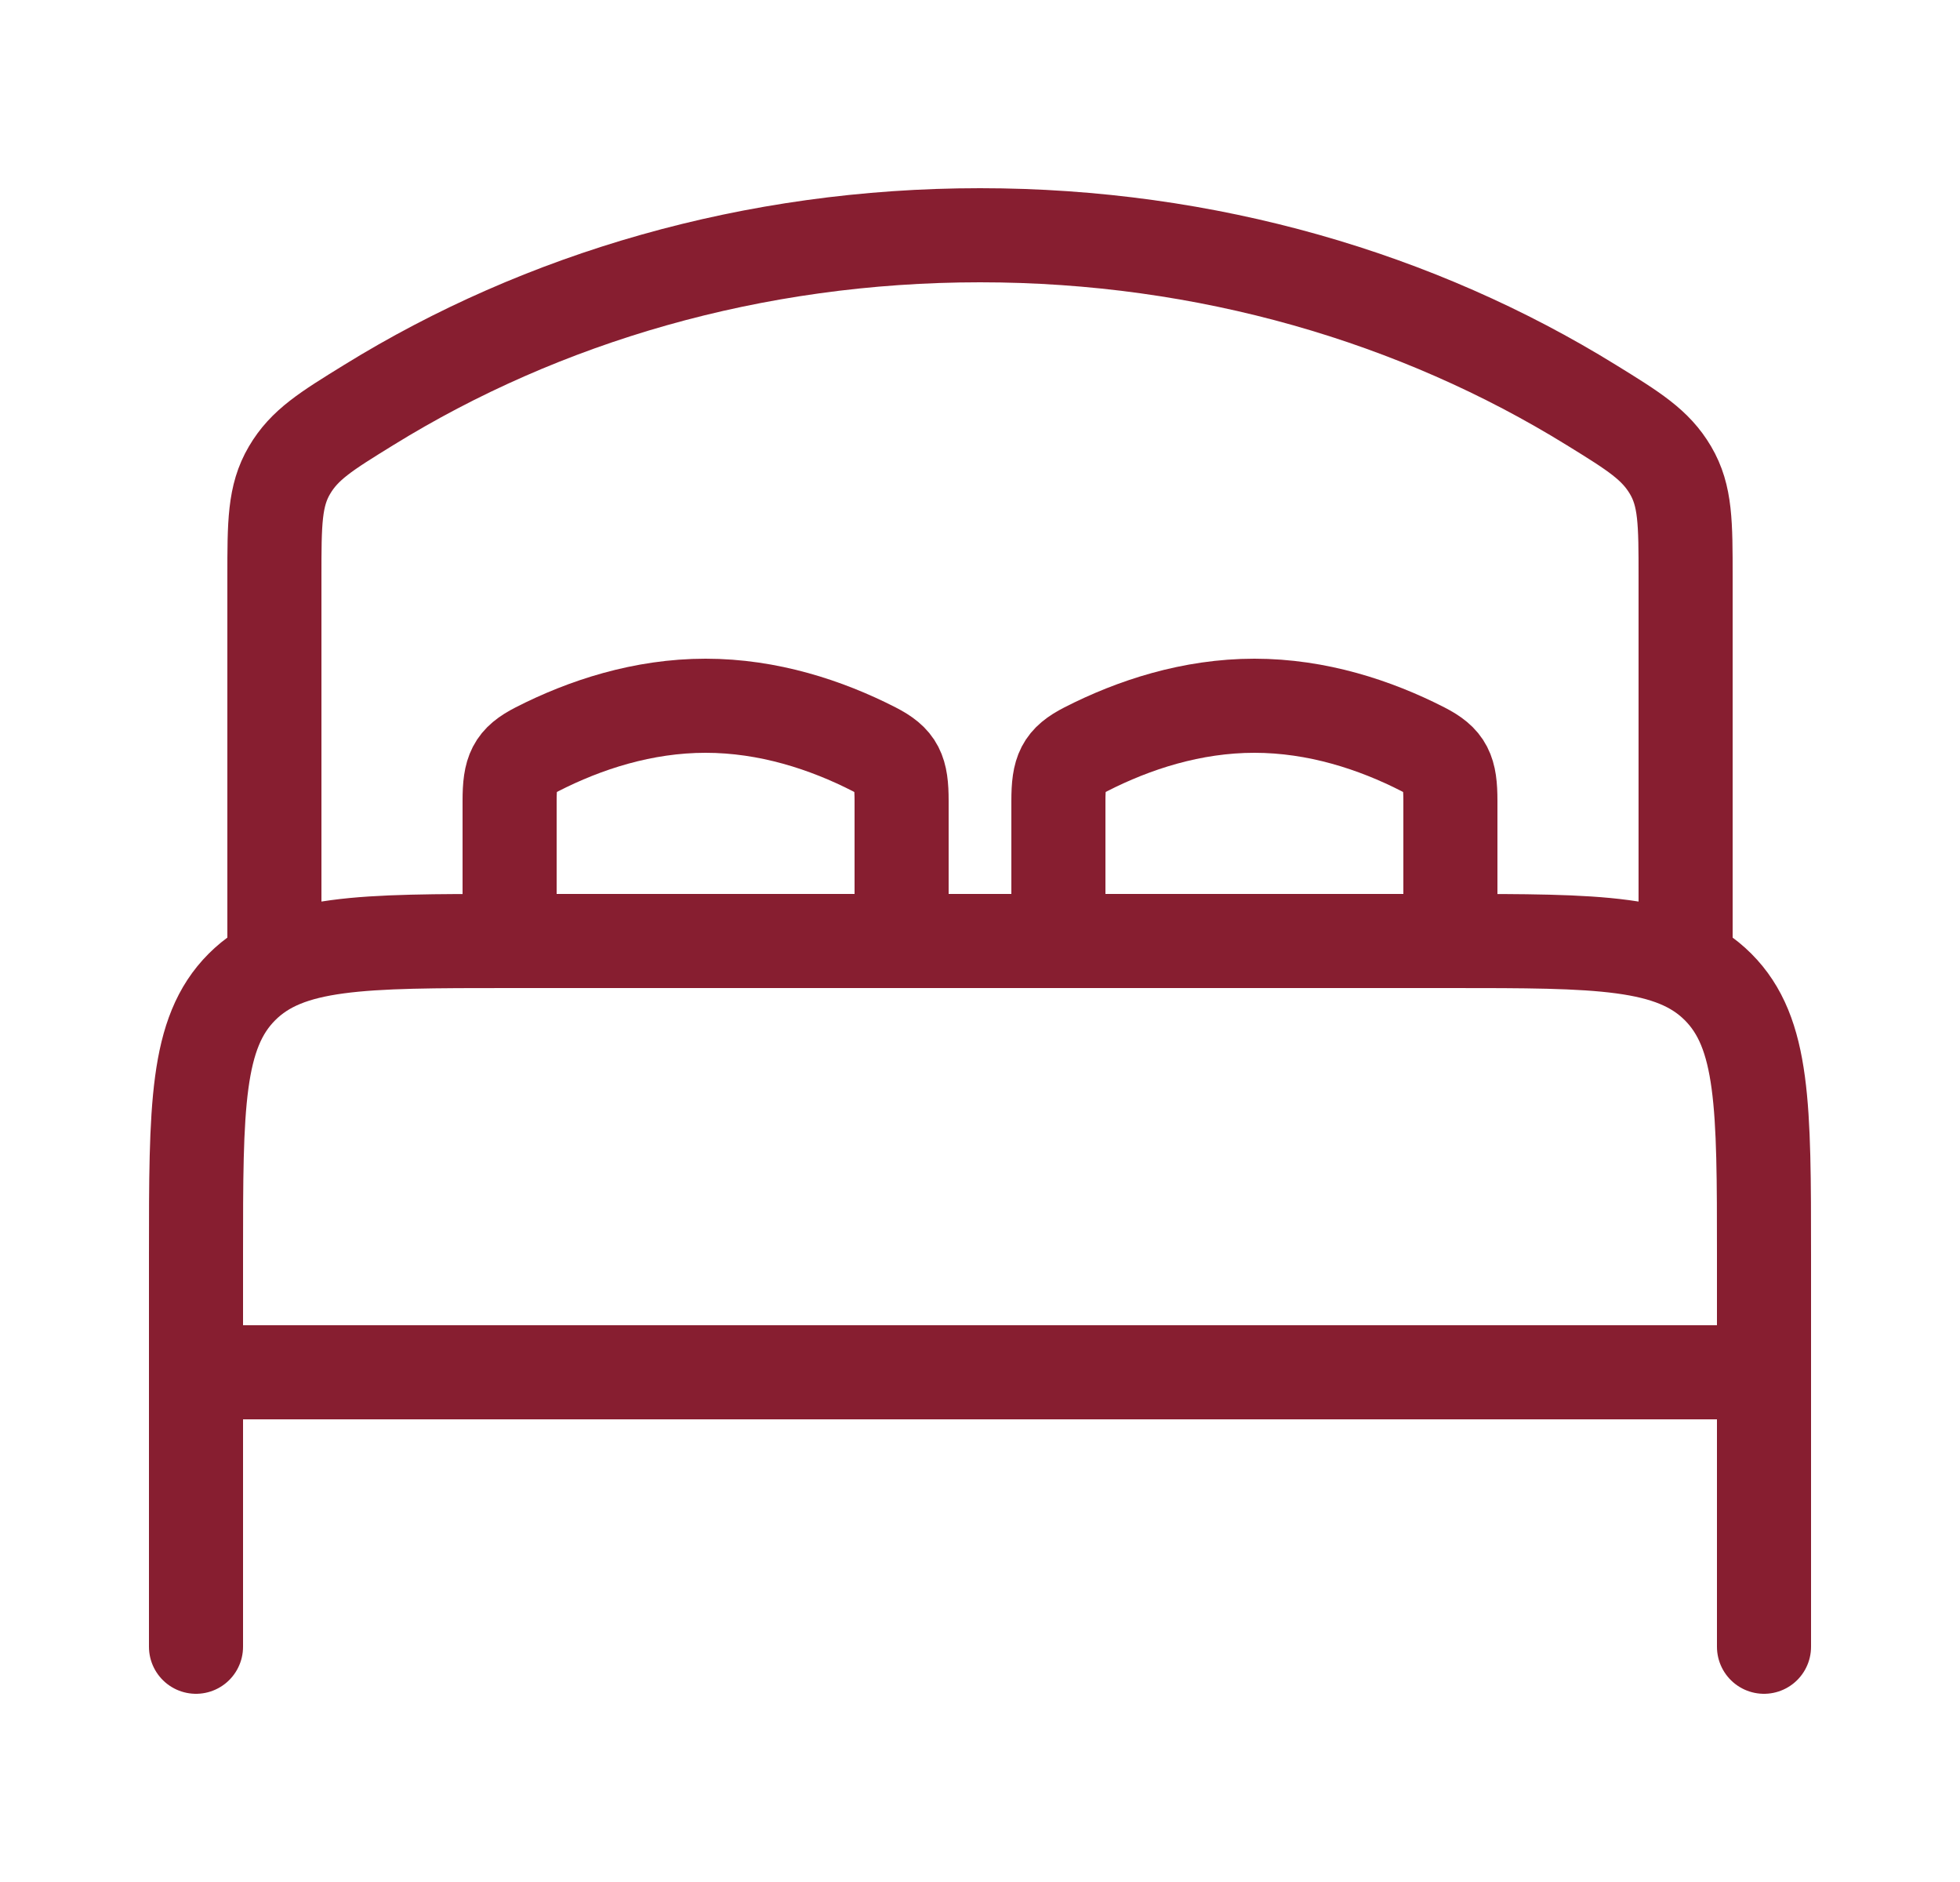
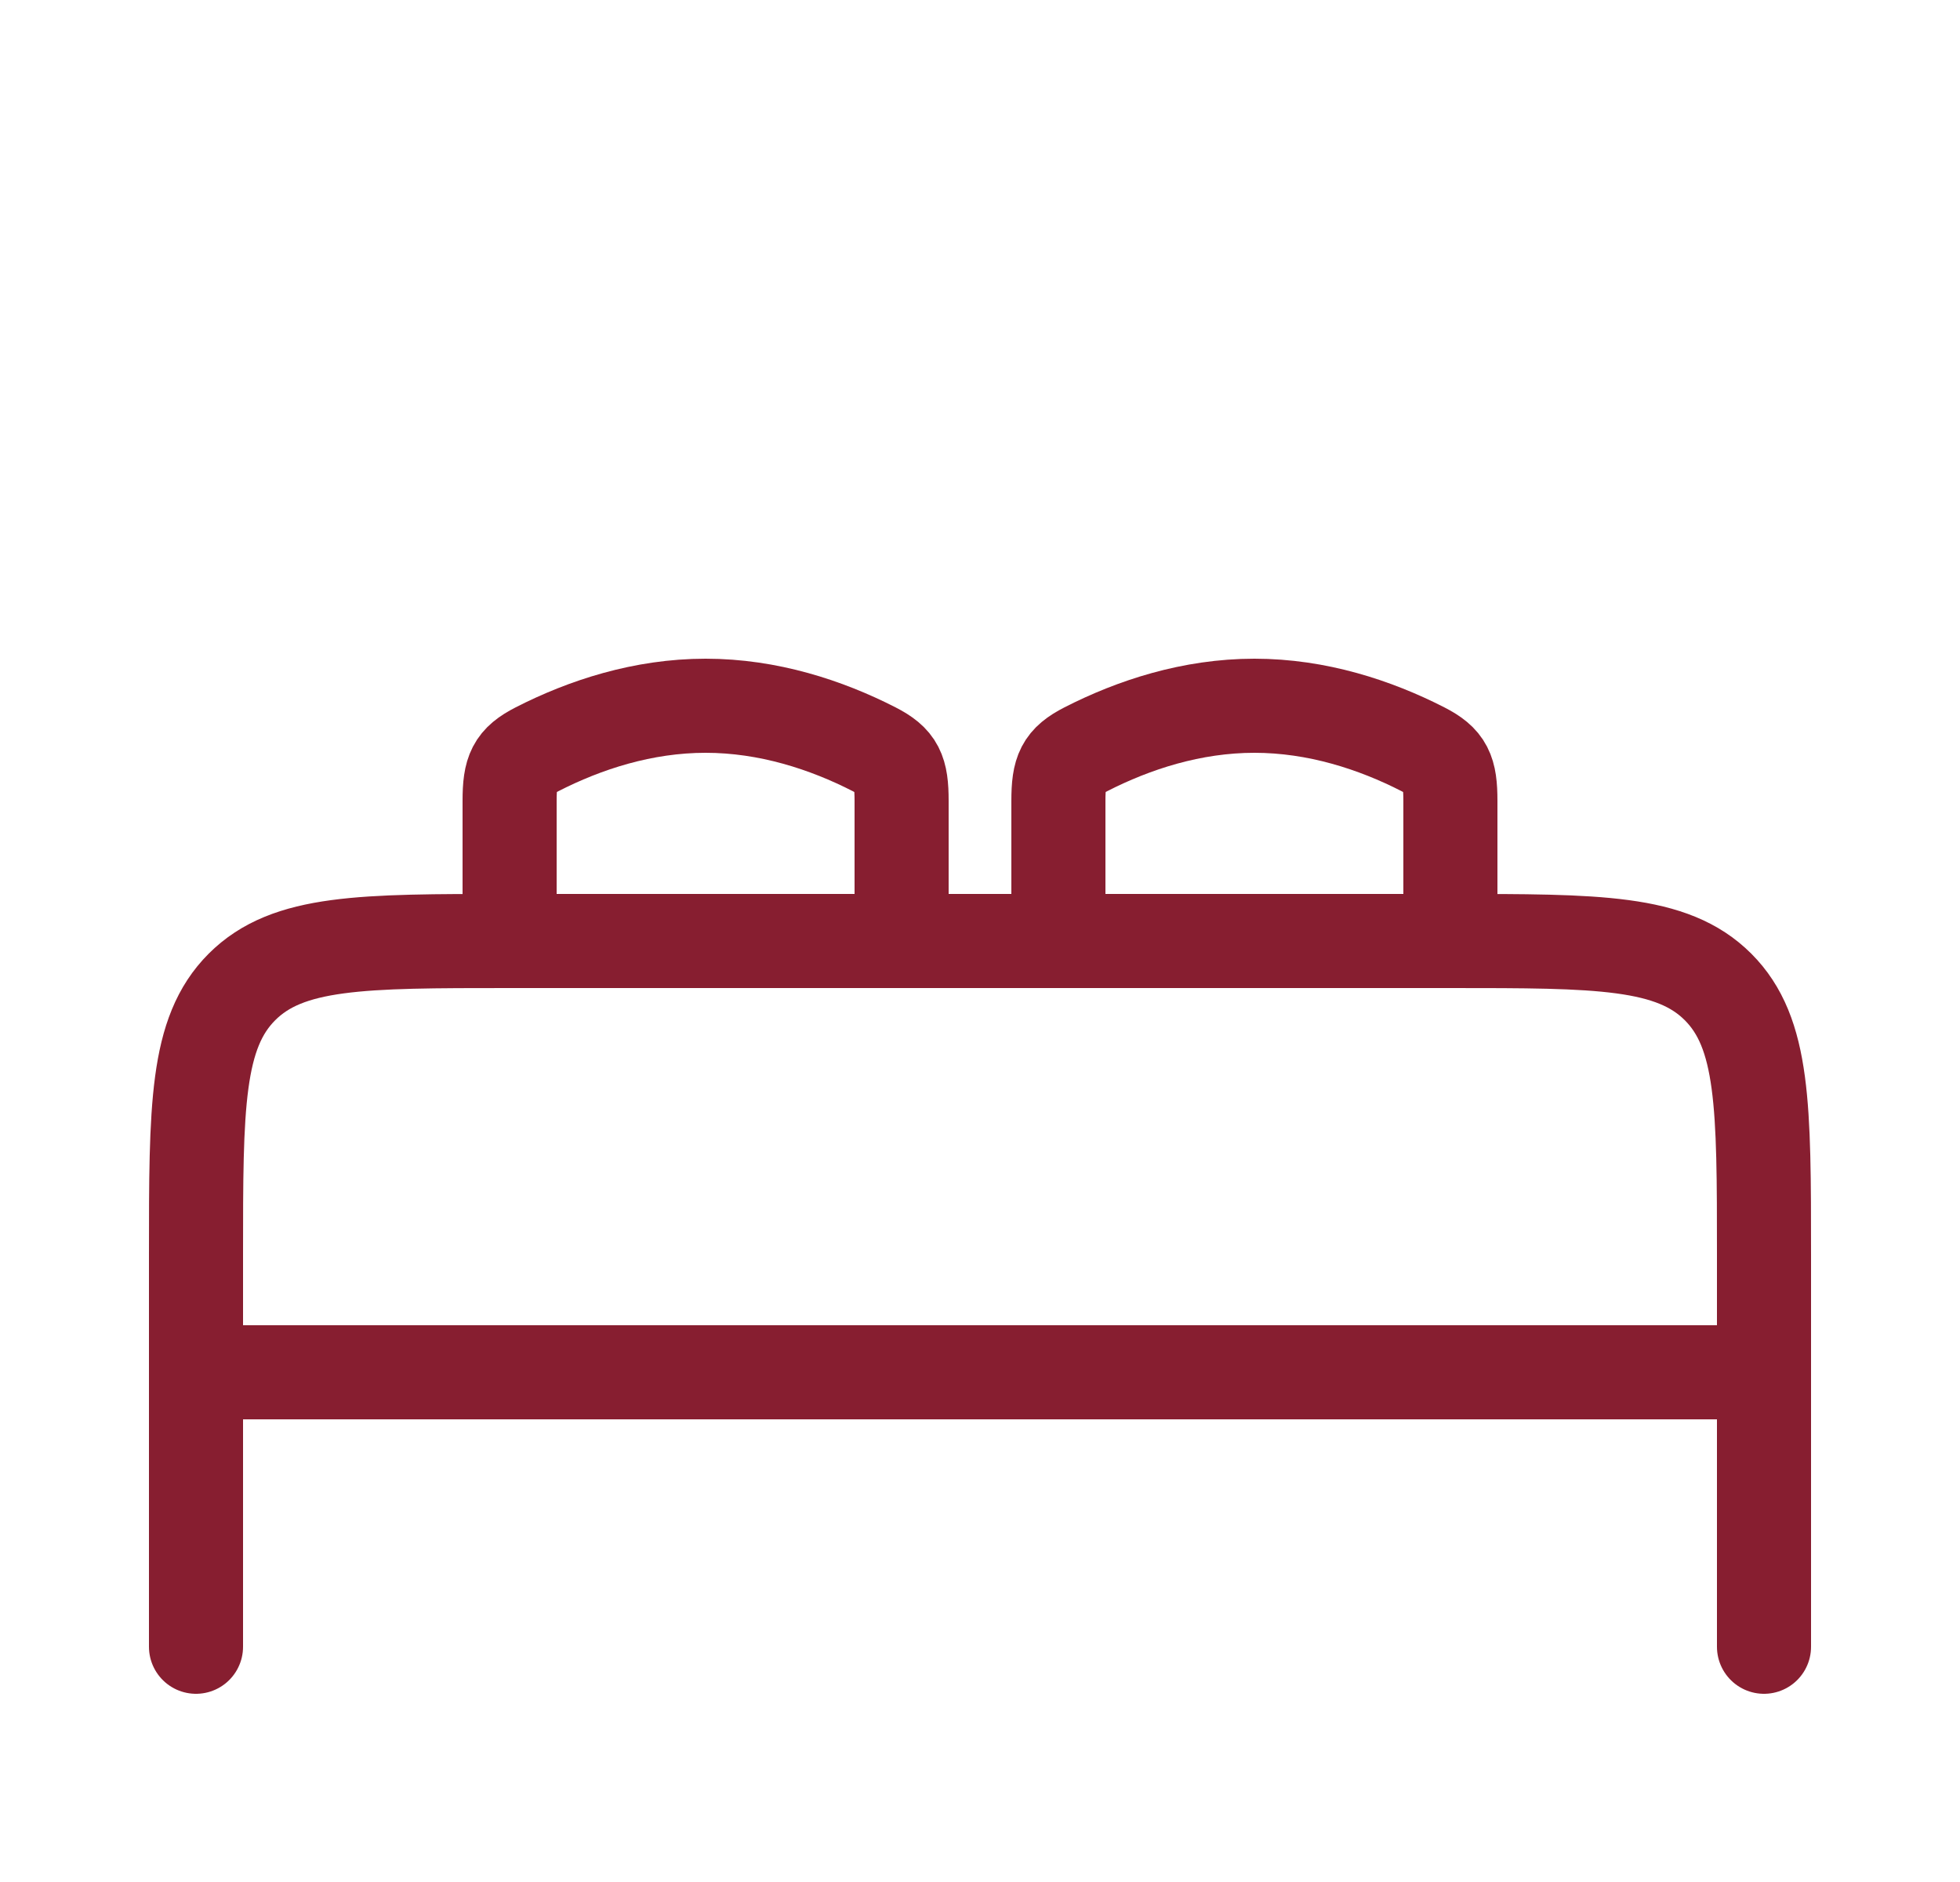
<svg xmlns="http://www.w3.org/2000/svg" width="25" height="24" viewBox="0 0 25 24" fill="none">
  <path d="M22.5 17.5H2.5M22.5 21V16C22.5 14.114 22.5 13.172 21.914 12.586C21.328 12 20.386 12 18.5 12M18.5 12H6.5M18.5 12V10.213C18.5 9.833 18.443 9.705 18.15 9.555C17.54 9.243 16.799 9 16 9C15.201 9 14.46 9.243 13.85 9.555C13.557 9.705 13.5 9.833 13.5 10.213V12M6.5 12C4.614 12 3.672 12 3.086 12.586C2.5 13.172 2.5 14.114 2.5 16V21M6.5 12V10.213C6.5 9.833 6.557 9.705 6.85 9.555C7.46 9.243 8.201 9 9 9C9.799 9 10.54 9.243 11.15 9.555C11.443 9.705 11.5 9.833 11.5 10.213V12" stroke="#871E30" stroke-width="1.2" stroke-linecap="round" stroke-linejoin="round" />
-   <path d="M21.5 12V7.36C21.5 6.669 21.5 6.323 21.308 5.997C21.116 5.671 20.842 5.501 20.294 5.163C18.087 3.8 15.4 3 12.5 3C9.6 3 6.913 3.8 4.706 5.163C4.158 5.501 3.884 5.67 3.692 5.997C3.5 6.324 3.5 6.669 3.5 7.36V12" stroke="#871E30" stroke-width="1.2" stroke-linecap="round" stroke-linejoin="round" />
</svg>